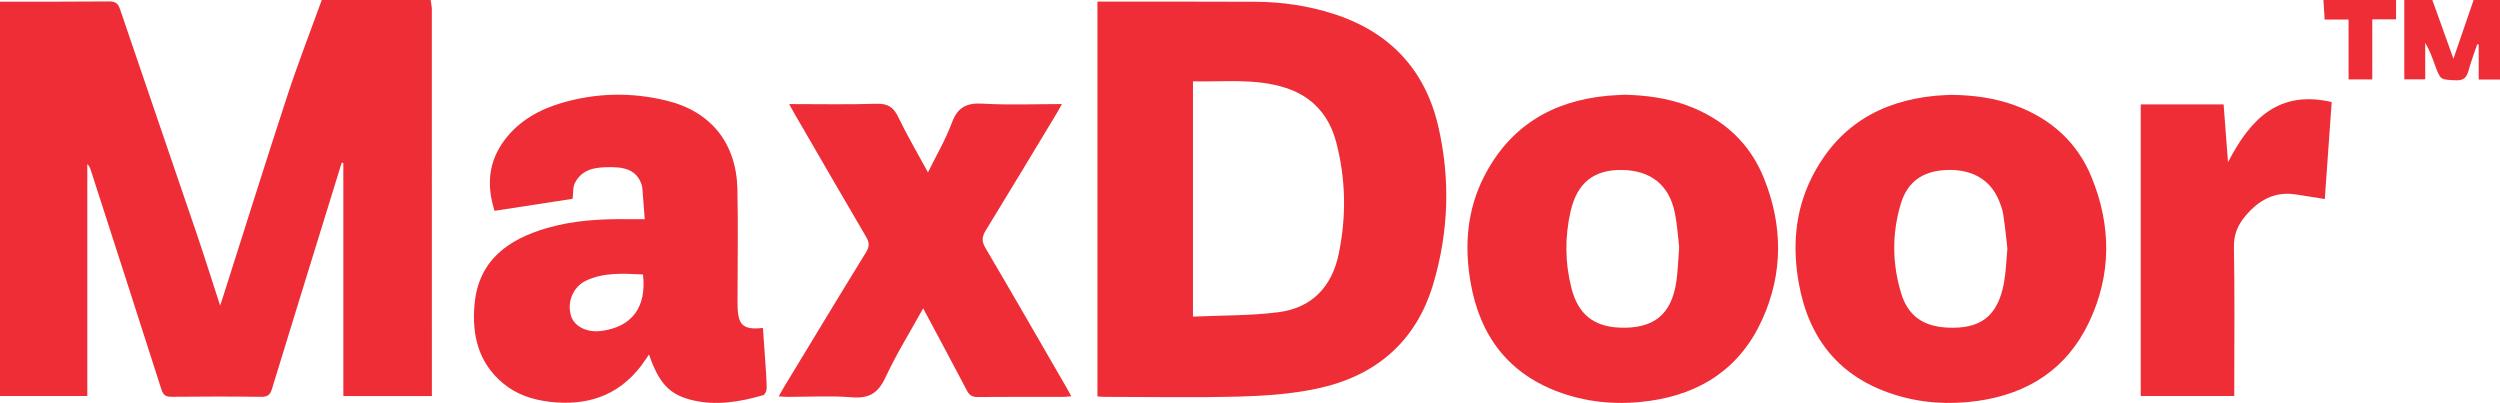
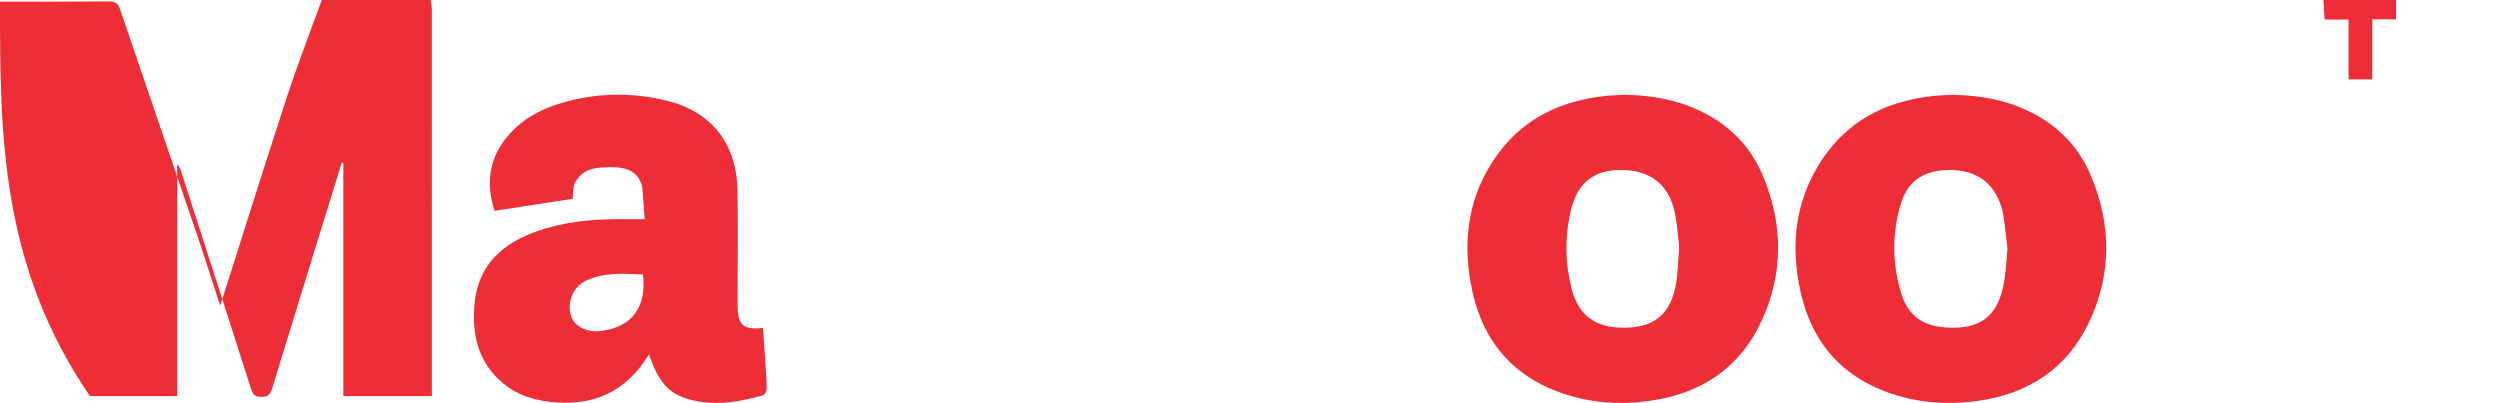
<svg xmlns="http://www.w3.org/2000/svg" version="1.1" id="Layer_1" x="0px" y="0px" width="284.845px" height="45.91px" viewBox="0 0 284.845 45.91" enable-background="new 0 0 284.845 45.91" xml:space="preserve">
  <g>
-     <path fill="#EE2D36" d="M49.072,0c0.045,0.368,0.129,0.736,0.129,1.105c0.007,14.315,0.006,28.629,0.006,42.944   c0,0.337,0,0.674,0,1.078c-3.403,0-6.703,0-10.088,0c0-8.87,0-17.713,0-26.557c-0.062-0.011-0.125-0.022-0.187-0.033   c-0.567,1.835-1.135,3.67-1.701,5.505C35.15,30.785,33.063,37.526,31,44.274c-0.199,0.652-0.46,0.951-1.215,0.941   c-3.414-0.047-6.828-0.04-10.242-0.005c-0.689,0.007-0.956-0.223-1.164-0.874c-2.65-8.299-5.335-16.587-8.012-24.877   c-0.084-0.26-0.169-0.52-0.419-0.768c0,8.789,0,17.579,0,26.432c-3.399,0-6.673,0-9.947,0C0,30.145,0,15.167,0,0.188   c4.134-0.002,8.269,0.015,12.403-0.025c0.711-0.007,1.037,0.193,1.268,0.875c2.881,8.486,5.801,16.958,8.688,25.441   c0.924,2.714,1.781,5.45,2.719,8.332c0.146-0.432,0.24-0.694,0.324-0.959c2.437-7.644,4.83-15.303,7.33-22.927   C33.938,7.249,35.347,3.639,36.663,0C40.8,0,44.936,0,49.072,0z" />
-     <path fill="#EE2D36" d="M284.845,0c0,3.003,0,6.005,0,9.065c-0.842,0-1.609,0-2.428,0c0-1.363,0-2.672,0-3.982   c-0.057-0.015-0.113-0.03-0.17-0.045c-0.339,1.016-0.719,2.021-1.002,3.053c-0.214,0.779-0.58,1.092-1.438,1.055   c-1.747-0.076-1.751-0.02-2.365-1.715c-0.312-0.862-0.619-1.726-1.119-2.555c0,1.36,0,2.719,0,4.162c-0.817,0-1.543,0-2.382,0   c0-3.039,0-6.038,0-9.038c1.065,0,2.131,0,3.196,0c0.775,2.162,1.551,4.325,2.402,6.698c0.815-2.373,1.557-4.536,2.299-6.698   C282.84,0,283.843,0,284.845,0z" />
+     <path fill="#EE2D36" d="M49.072,0c0.045,0.368,0.129,0.736,0.129,1.105c0.007,14.315,0.006,28.629,0.006,42.944   c0,0.337,0,0.674,0,1.078c-3.403,0-6.703,0-10.088,0c0-8.87,0-17.713,0-26.557c-0.062-0.011-0.125-0.022-0.187-0.033   c-0.567,1.835-1.135,3.67-1.701,5.505C35.15,30.785,33.063,37.526,31,44.274c-0.199,0.652-0.46,0.951-1.215,0.941   c-0.689,0.007-0.956-0.223-1.164-0.874c-2.65-8.299-5.335-16.587-8.012-24.877   c-0.084-0.26-0.169-0.52-0.419-0.768c0,8.789,0,17.579,0,26.432c-3.399,0-6.673,0-9.947,0C0,30.145,0,15.167,0,0.188   c4.134-0.002,8.269,0.015,12.403-0.025c0.711-0.007,1.037,0.193,1.268,0.875c2.881,8.486,5.801,16.958,8.688,25.441   c0.924,2.714,1.781,5.45,2.719,8.332c0.146-0.432,0.24-0.694,0.324-0.959c2.437-7.644,4.83-15.303,7.33-22.927   C33.938,7.249,35.347,3.639,36.663,0C40.8,0,44.936,0,49.072,0z" />
    <path fill="#EE2D36" d="M273,0c0,0.709,0,1.418,0,2.205c-0.913,0-1.748,0-2.707,0c0,2.304,0,4.534,0,6.839   c-0.947,0-1.769,0-2.701,0c0-2.247,0-4.478,0-6.816c-0.96,0-1.818,0-2.727,0c-0.05-0.812-0.094-1.52-0.138-2.228   C267.485,0,270.243,0,273,0z" />
-     <path fill="#EE2D36" d="M125.04,0.182c0.335,0,0.58,0,0.825,0c5.731,0.004,11.462-0.011,17.193,0.019   c3.018,0.016,5.989,0.454,8.866,1.375c6.36,2.036,10.432,6.296,11.945,12.802c1.4,6.024,1.192,12.074-0.573,17.997   c-1.983,6.654-6.657,10.533-13.329,11.921c-2.827,0.588-5.762,0.807-8.656,0.885c-5.132,0.138-10.271,0.04-15.407,0.037   c-0.276,0-0.551-0.032-0.863-0.052C125.04,30.175,125.04,15.244,125.04,0.182z M135.925,36.075   c3.287-0.152,6.551-0.091,9.754-0.505c3.785-0.488,6.076-2.898,6.851-6.632c0.884-4.26,0.821-8.533-0.287-12.741   c-0.8-3.04-2.698-5.199-5.749-6.184c-3.442-1.112-6.992-0.668-10.569-0.744C135.925,18.193,135.925,27.009,135.925,36.075z" />
    <path fill="#EE2D36" d="M73.461,24.975c-0.097-1.254-0.186-2.424-0.279-3.595c-0.007-0.093-0.029-0.187-0.057-0.276   c-0.442-1.387-1.432-2.049-3.414-2.06c-1.64-0.009-3.337,0.082-4.217,1.818c-0.235,0.462-0.161,1.081-0.249,1.787   c-2.86,0.441-5.837,0.9-8.897,1.372c-0.938-2.947-0.694-5.653,1.181-8.117c1.64-2.155,3.899-3.414,6.434-4.165   c3.952-1.171,7.968-1.251,11.966-0.28c5.055,1.228,7.961,4.823,8.087,10.053c0.095,3.976,0.02,7.956,0.021,11.934   c0,0.501-0.01,1.003,0.003,1.504c0.052,2.119,0.663,2.655,2.887,2.416c0.089,1.262,0.182,2.524,0.265,3.786   c0.068,1.031,0.152,2.063,0.162,3.095c0.003,0.267-0.194,0.72-0.39,0.776c-2.669,0.771-5.38,1.235-8.14,0.556   c-2.571-0.632-3.744-1.919-4.881-5.192c-0.32,0.464-0.6,0.909-0.919,1.324c-2.647,3.439-6.216,4.558-10.394,4.068   c-1.957-0.23-3.795-0.832-5.331-2.119c-2.814-2.358-3.545-5.526-3.233-8.979c0.453-5.02,3.819-7.407,8.246-8.695   c3.001-0.873,6.093-1.056,9.203-1.013C72.075,24.981,72.637,24.975,73.461,24.975z M73.261,31.271   c-2.238-0.101-4.43-0.262-6.487,0.703c-1.496,0.702-2.206,2.494-1.7,4.051c0.387,1.189,1.815,1.893,3.419,1.685   C71.996,37.255,73.692,35.022,73.261,31.271z" />
    <path fill="#EE2D36" d="M185.121,10.794c2.423,0.061,4.798,0.371,7.088,1.214c4.127,1.519,7.151,4.248,8.786,8.333   c2.141,5.351,2.184,10.772-0.204,16.052c-2.488,5.502-6.945,8.463-12.858,9.285c-3.394,0.472-6.748,0.239-10.002-0.896   c-6.026-2.104-9.327-6.483-10.385-12.651c-0.71-4.137-0.398-8.198,1.531-11.988c2.918-5.736,7.755-8.64,14.075-9.232   C183.806,10.85,184.464,10.832,185.121,10.794z M191.321,28.172c-0.138-1.137-0.21-2.582-0.505-3.981   c-0.666-3.152-2.766-4.782-6.02-4.826c-3.173-0.043-5.095,1.45-5.842,4.702c-0.675,2.939-0.646,5.912,0.112,8.832   c0.755,2.909,2.536,4.3,5.419,4.427c3.89,0.171,5.939-1.44,6.508-5.199C191.174,30.924,191.2,29.698,191.321,28.172z" />
    <path fill="#EE2D36" d="M222.498,10.811c2.455,0.041,4.861,0.364,7.176,1.23c4.015,1.502,6.997,4.159,8.626,8.128   c2.271,5.532,2.3,11.128-0.288,16.562c-2.529,5.309-6.94,8.146-12.698,8.95c-3.233,0.451-6.438,0.256-9.558-0.746   c-6.181-1.984-9.655-6.328-10.795-12.616c-0.755-4.166-0.456-8.251,1.463-12.086c2.9-5.795,7.746-8.724,14.104-9.324   c0.561-0.053,1.126-0.068,1.689-0.098C222.31,10.806,222.404,10.811,222.498,10.811z M228.72,28.317   c-0.138-1.172-0.263-2.511-0.466-3.837c-0.089-0.579-0.291-1.152-0.521-1.694c-1.006-2.369-3.103-3.546-6.015-3.414   c-2.665,0.121-4.4,1.352-5.152,3.873c-1.008,3.379-0.977,6.804,0.049,10.171c0.774,2.54,2.465,3.739,5.137,3.901   c3.888,0.236,5.876-1.271,6.576-5.089C228.554,31.003,228.584,29.742,228.72,28.317z" />
-     <path fill="#EE2D36" d="M89.914,11.858c3.424,0,6.677,0.069,9.925-0.035c1.269-0.041,1.944,0.345,2.493,1.488   c1.013,2.107,2.203,4.129,3.398,6.33c0.965-1.965,2.017-3.739,2.719-5.643c0.662-1.796,1.698-2.299,3.546-2.188   c2.929,0.176,5.876,0.047,8.987,0.047c-0.219,0.401-0.365,0.692-0.533,0.97c-2.7,4.473-5.387,8.954-8.121,13.406   c-0.444,0.723-0.505,1.247-0.051,2.017c3.129,5.309,6.198,10.652,9.284,15.986c0.155,0.267,0.296,0.543,0.499,0.915   c-0.352,0.028-0.619,0.066-0.887,0.067c-3.258,0.004-6.516-0.014-9.774,0.017c-0.618,0.006-0.944-0.188-1.232-0.74   c-1.618-3.099-3.281-6.175-4.982-9.36c-1.49,2.691-3.064,5.223-4.316,7.906c-0.825,1.767-1.866,2.381-3.793,2.226   c-2.428-0.196-4.883-0.046-7.327-0.049c-0.303,0-0.607-0.029-1.027-0.051c0.235-0.413,0.406-0.733,0.594-1.043   c3.116-5.136,6.218-10.28,9.37-15.392c0.414-0.671,0.355-1.137-0.014-1.766c-2.738-4.668-5.445-9.353-8.161-14.034   C90.342,12.639,90.181,12.339,89.914,11.858z" />
-     <path fill="#EE2D36" d="M243.912,11.893c3.175,0,6.266,0,9.441,0c0.161,2.112,0.321,4.192,0.504,6.588   c2.535-4.919,5.783-8.258,11.811-6.853c-0.262,3.694-0.524,7.389-0.784,11.053c-1.169-0.187-2.27-0.378-3.375-0.537   c-2.385-0.344-4.171,0.685-5.66,2.45c-0.877,1.039-1.342,2.115-1.317,3.555c0.093,5.291,0.037,10.584,0.037,15.877   c0,0.34,0,0.679,0,1.094c-3.579,0-7.093,0-10.657,0C243.912,34.055,243.912,23.014,243.912,11.893z" />
  </g>
</svg>